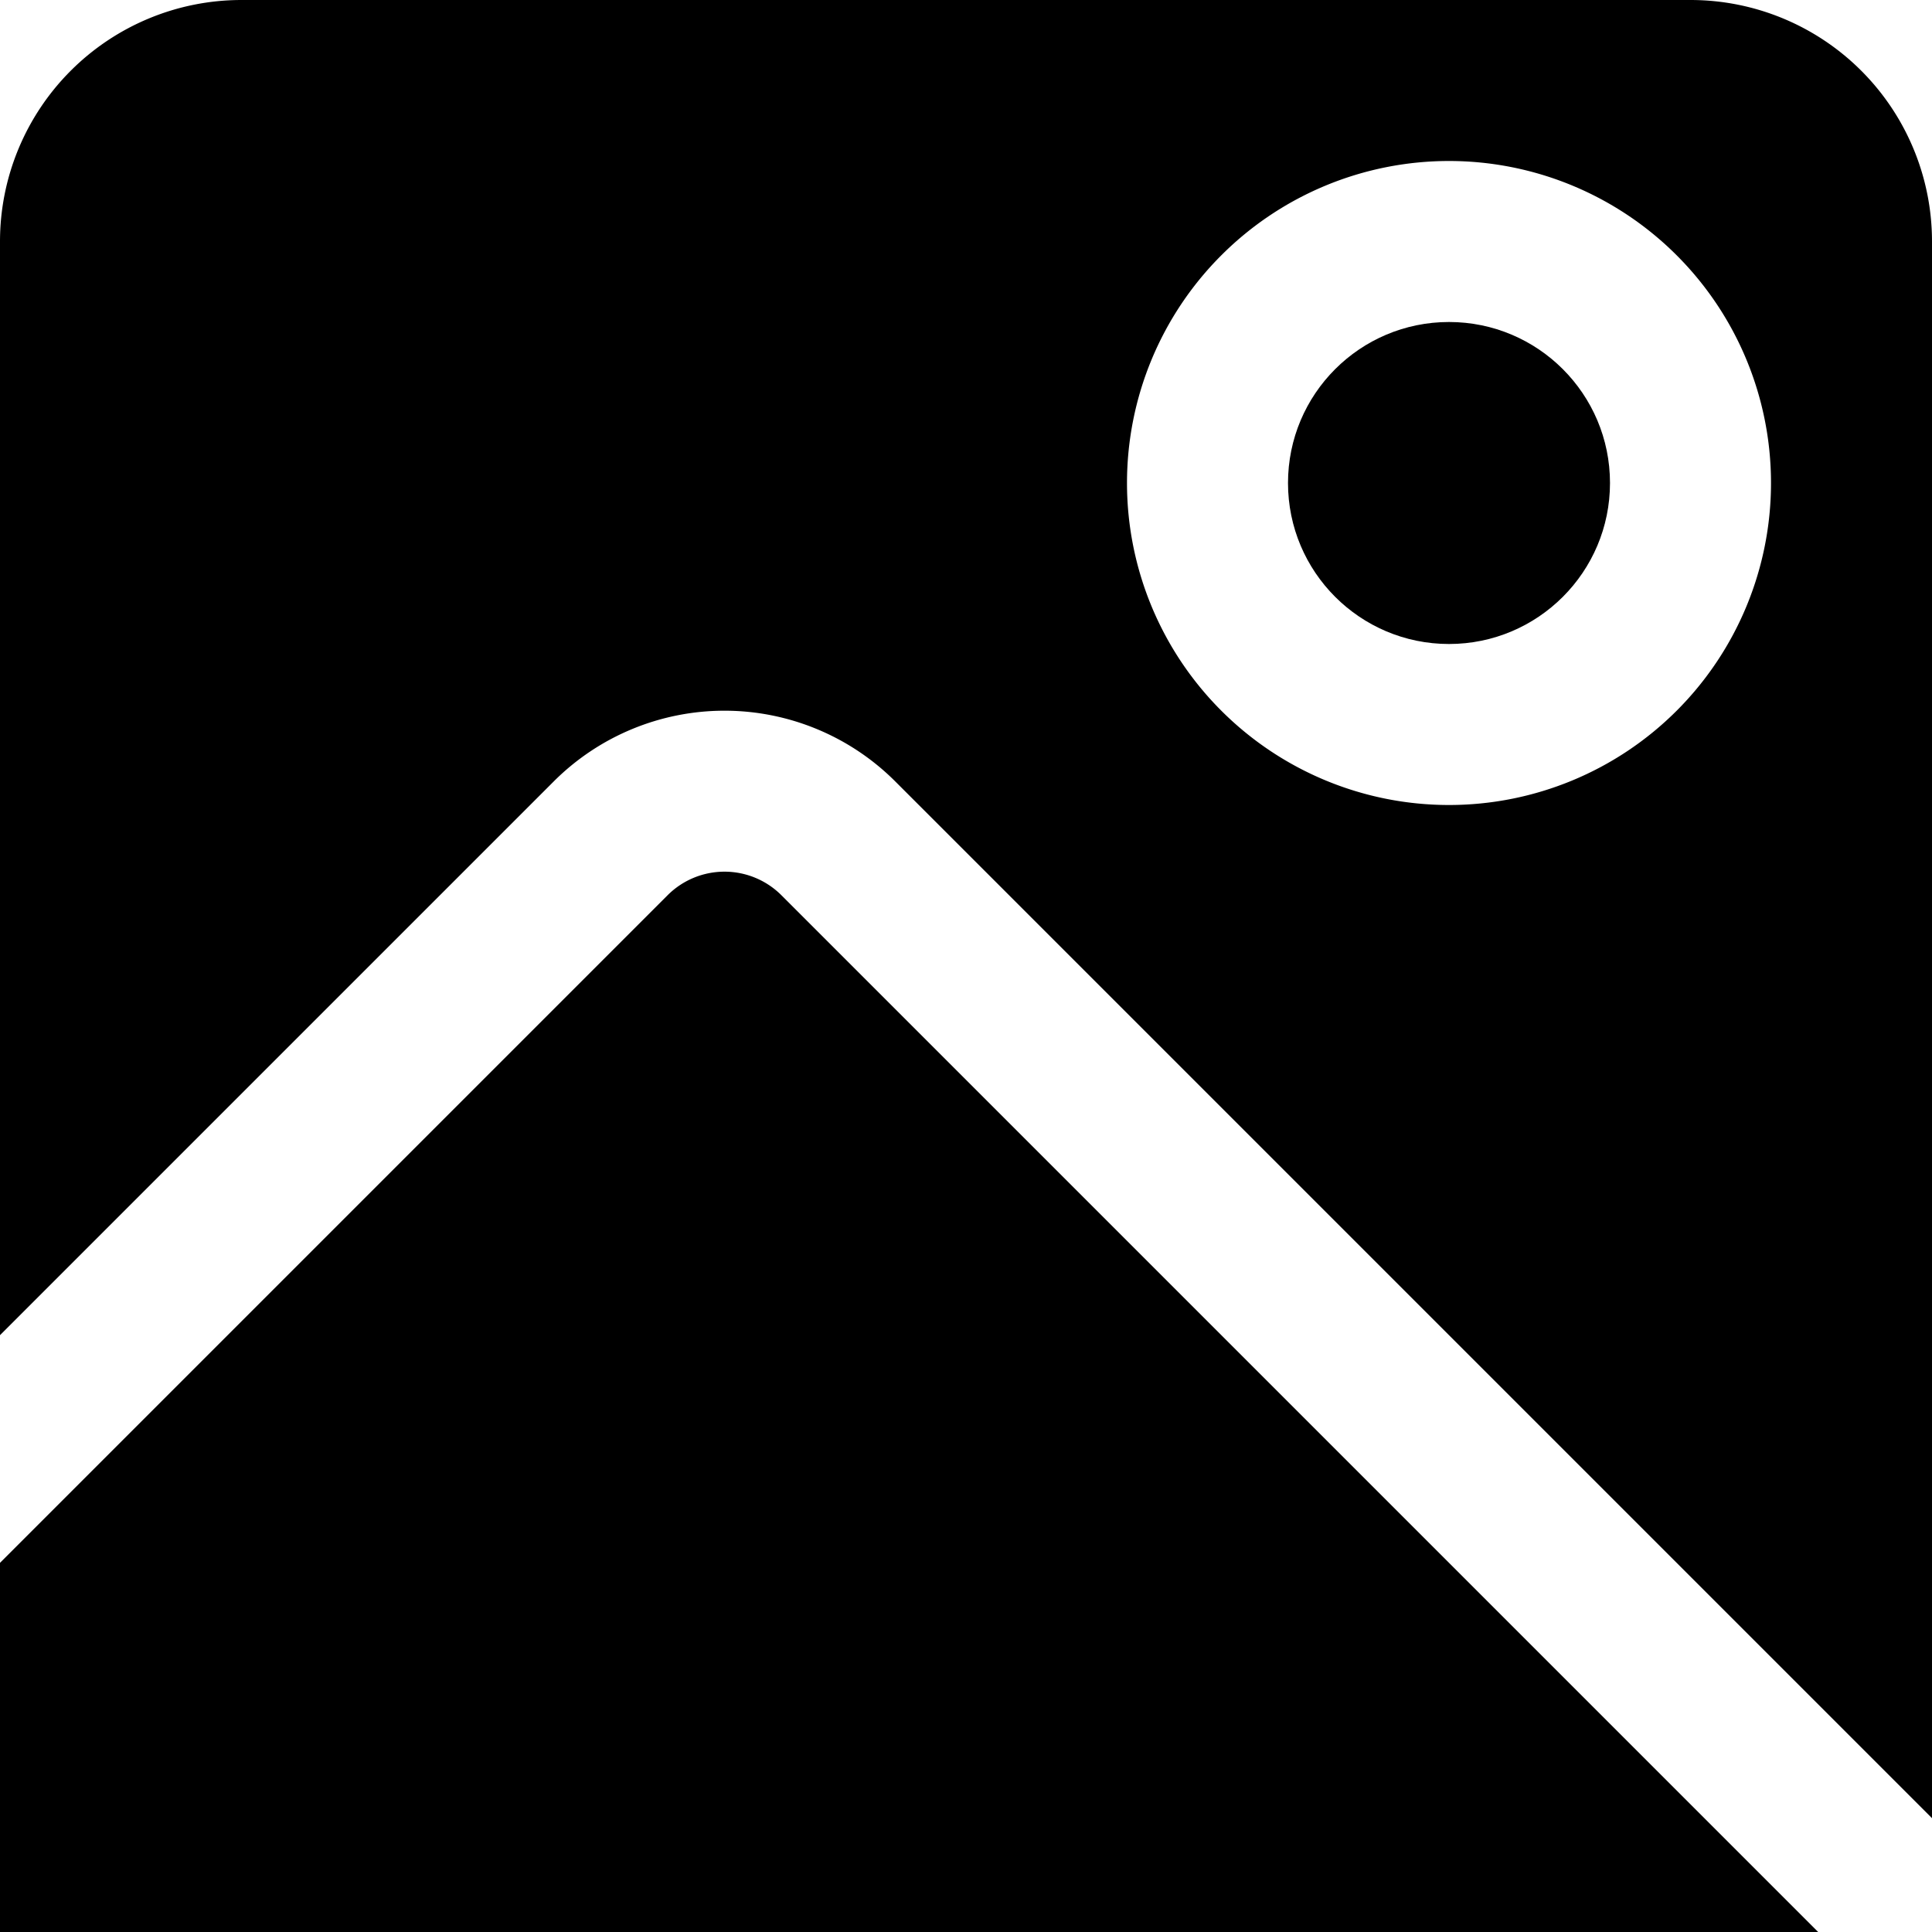
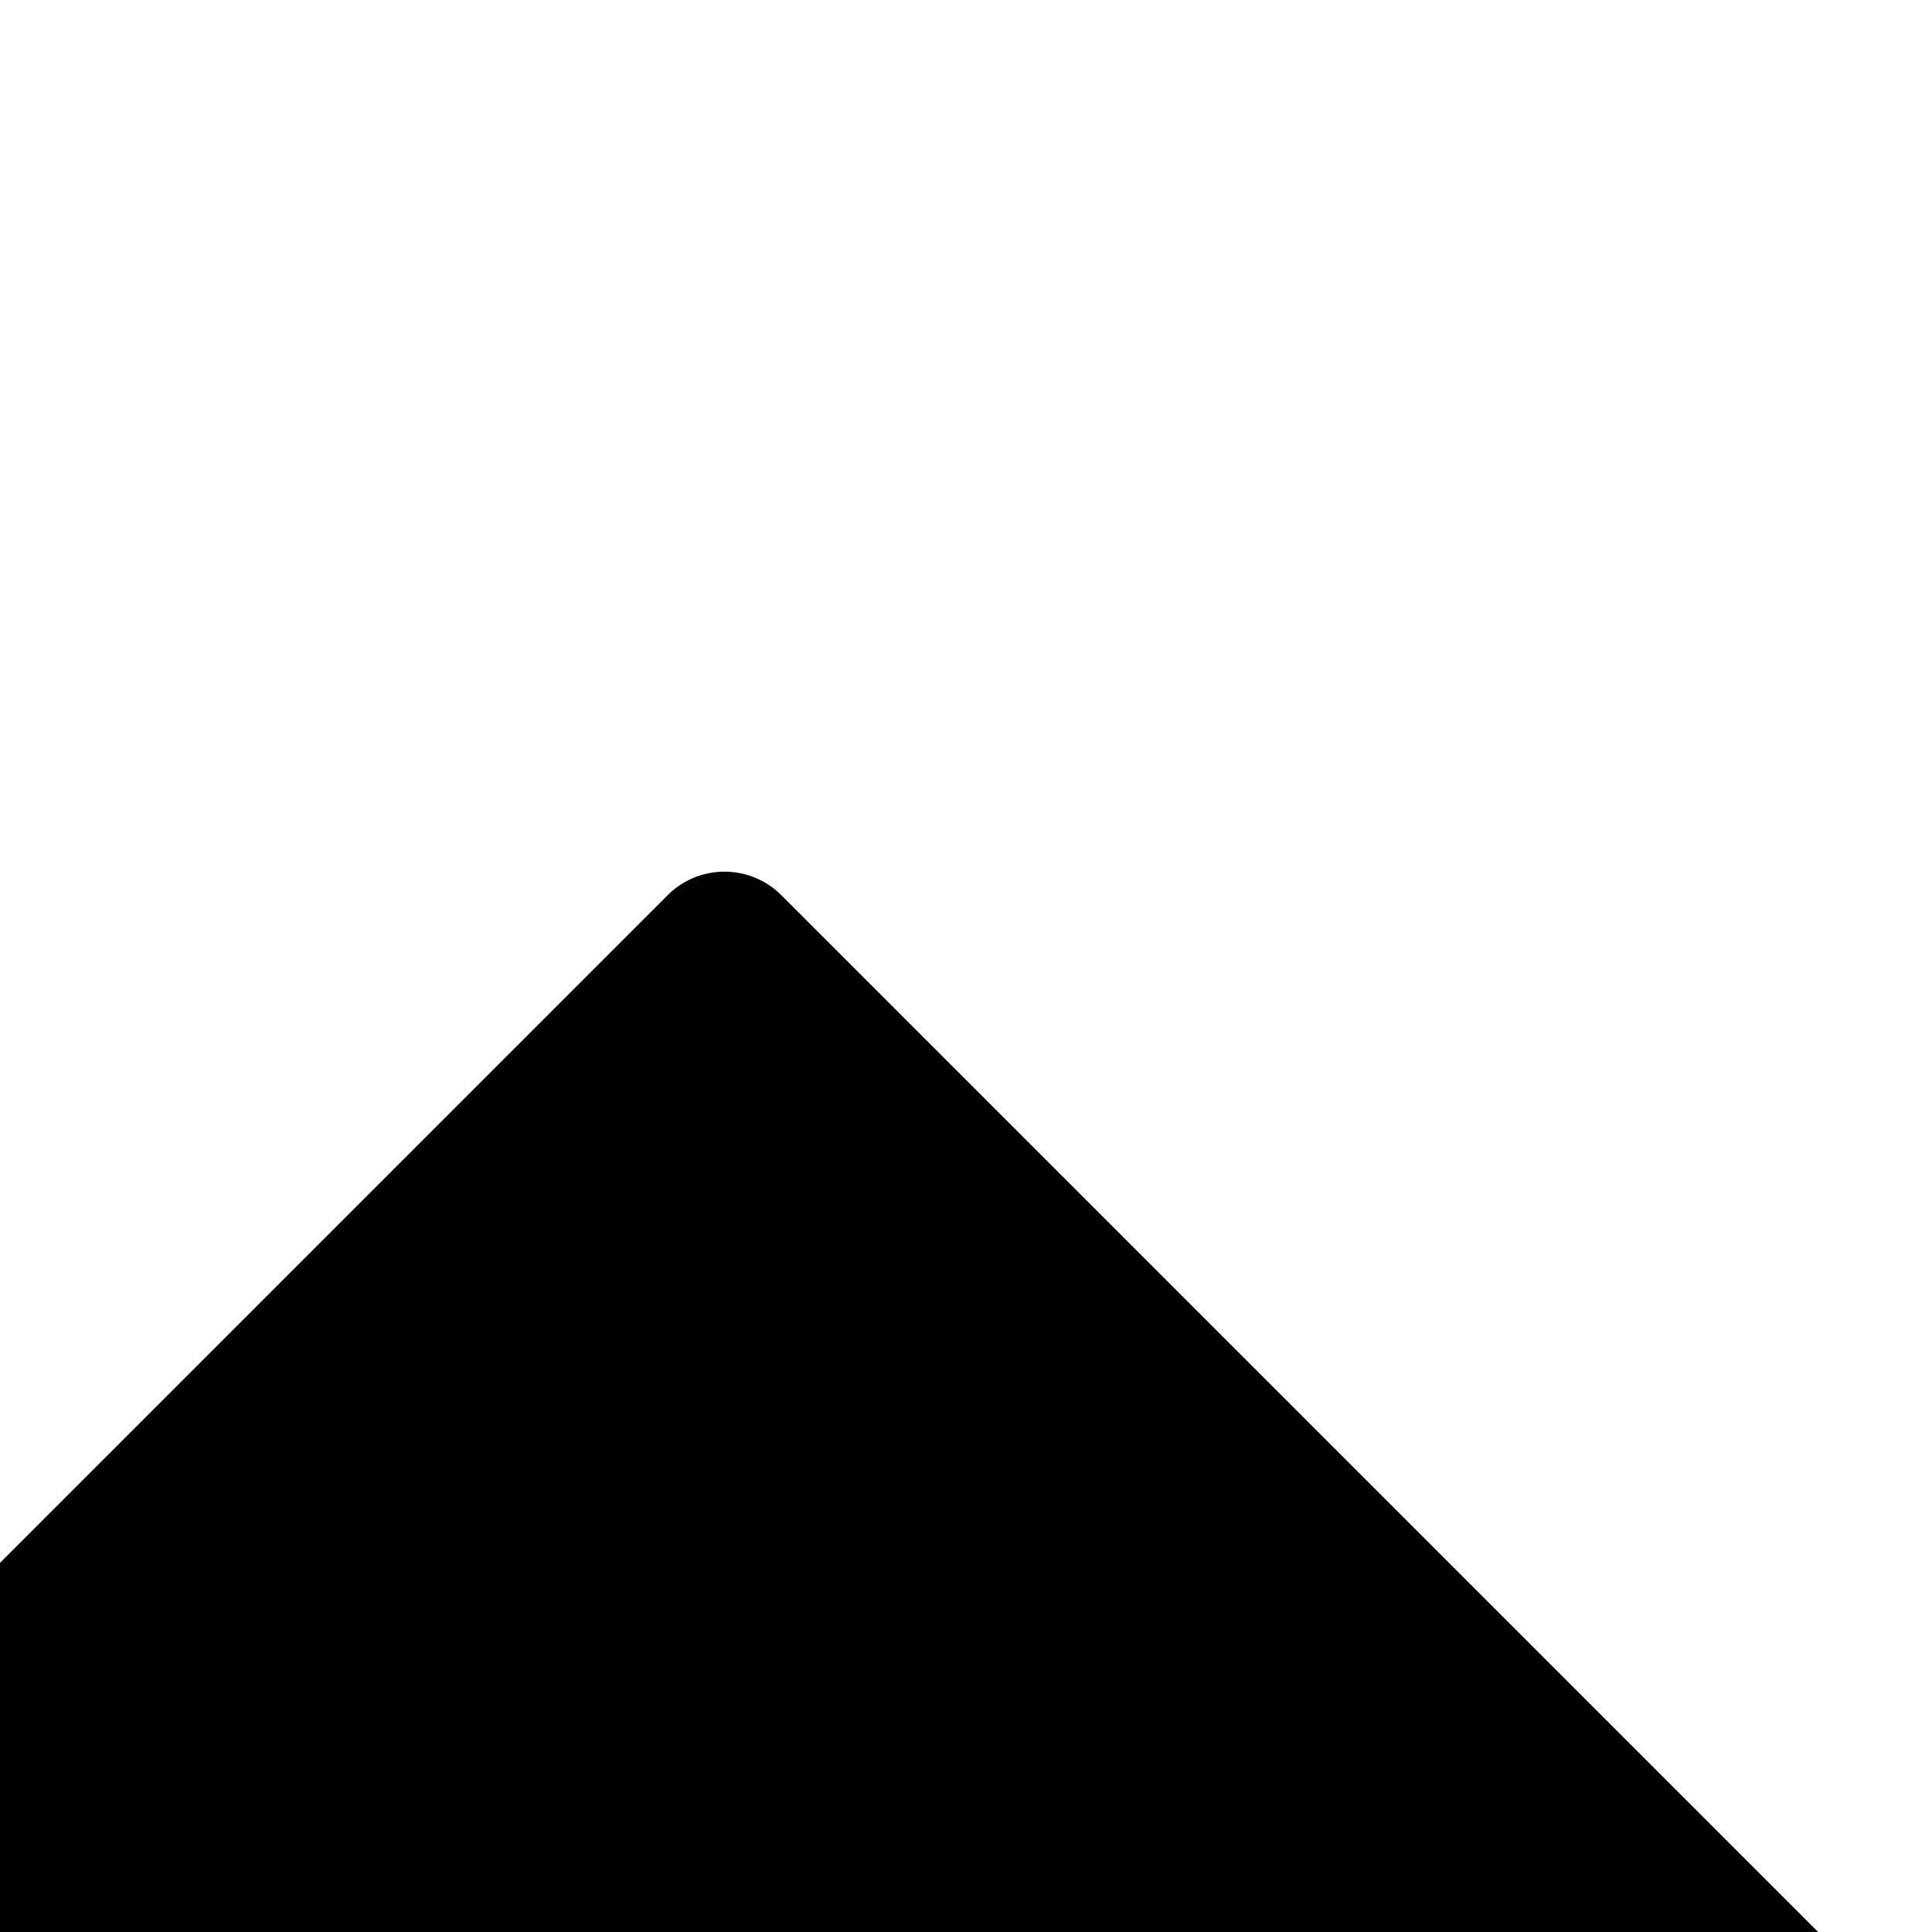
<svg xmlns="http://www.w3.org/2000/svg" id="Layer_1" data-name="Layer 1" viewBox="0 0 24 24" width="512" height="512">
  <path d="M8.293,11.121,0,19.414V24H22.586L9.707,11.121A1,1,0,0,0,8.293,11.121Z" />
-   <path d="M11.121,9.707,24,22.586V3a3,3,0,0,0-3-3H3A3,3,0,0,0,0,3V16.586L6.879,9.707A3,3,0,0,1,11.121,9.707ZM18,2a4,4,0,1,1-4,4A4,4,0,0,1,18,2Z" />
-   <circle cx="18" cy="6" r="2" />
</svg>